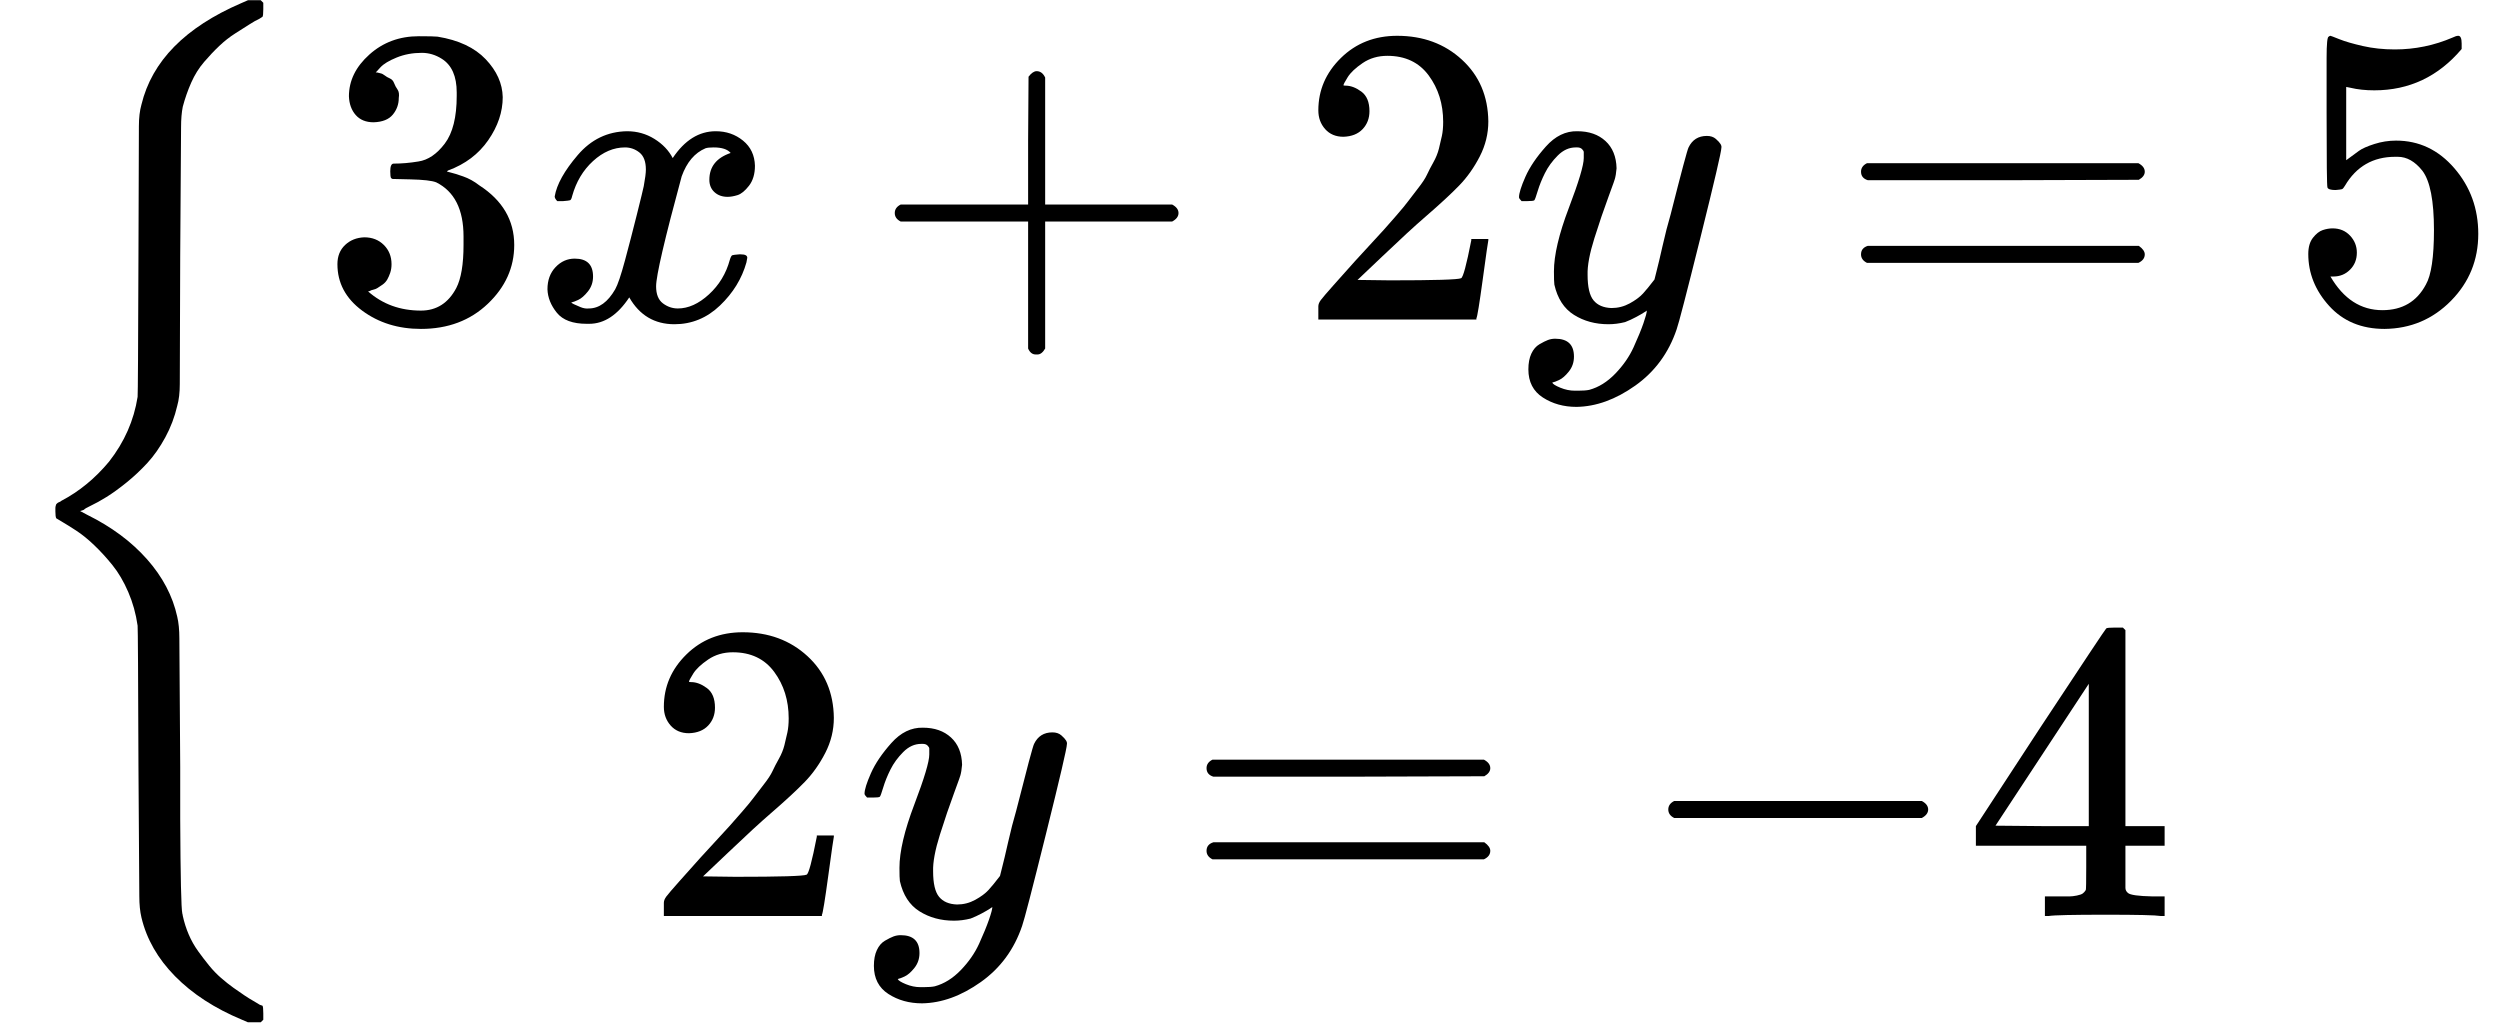
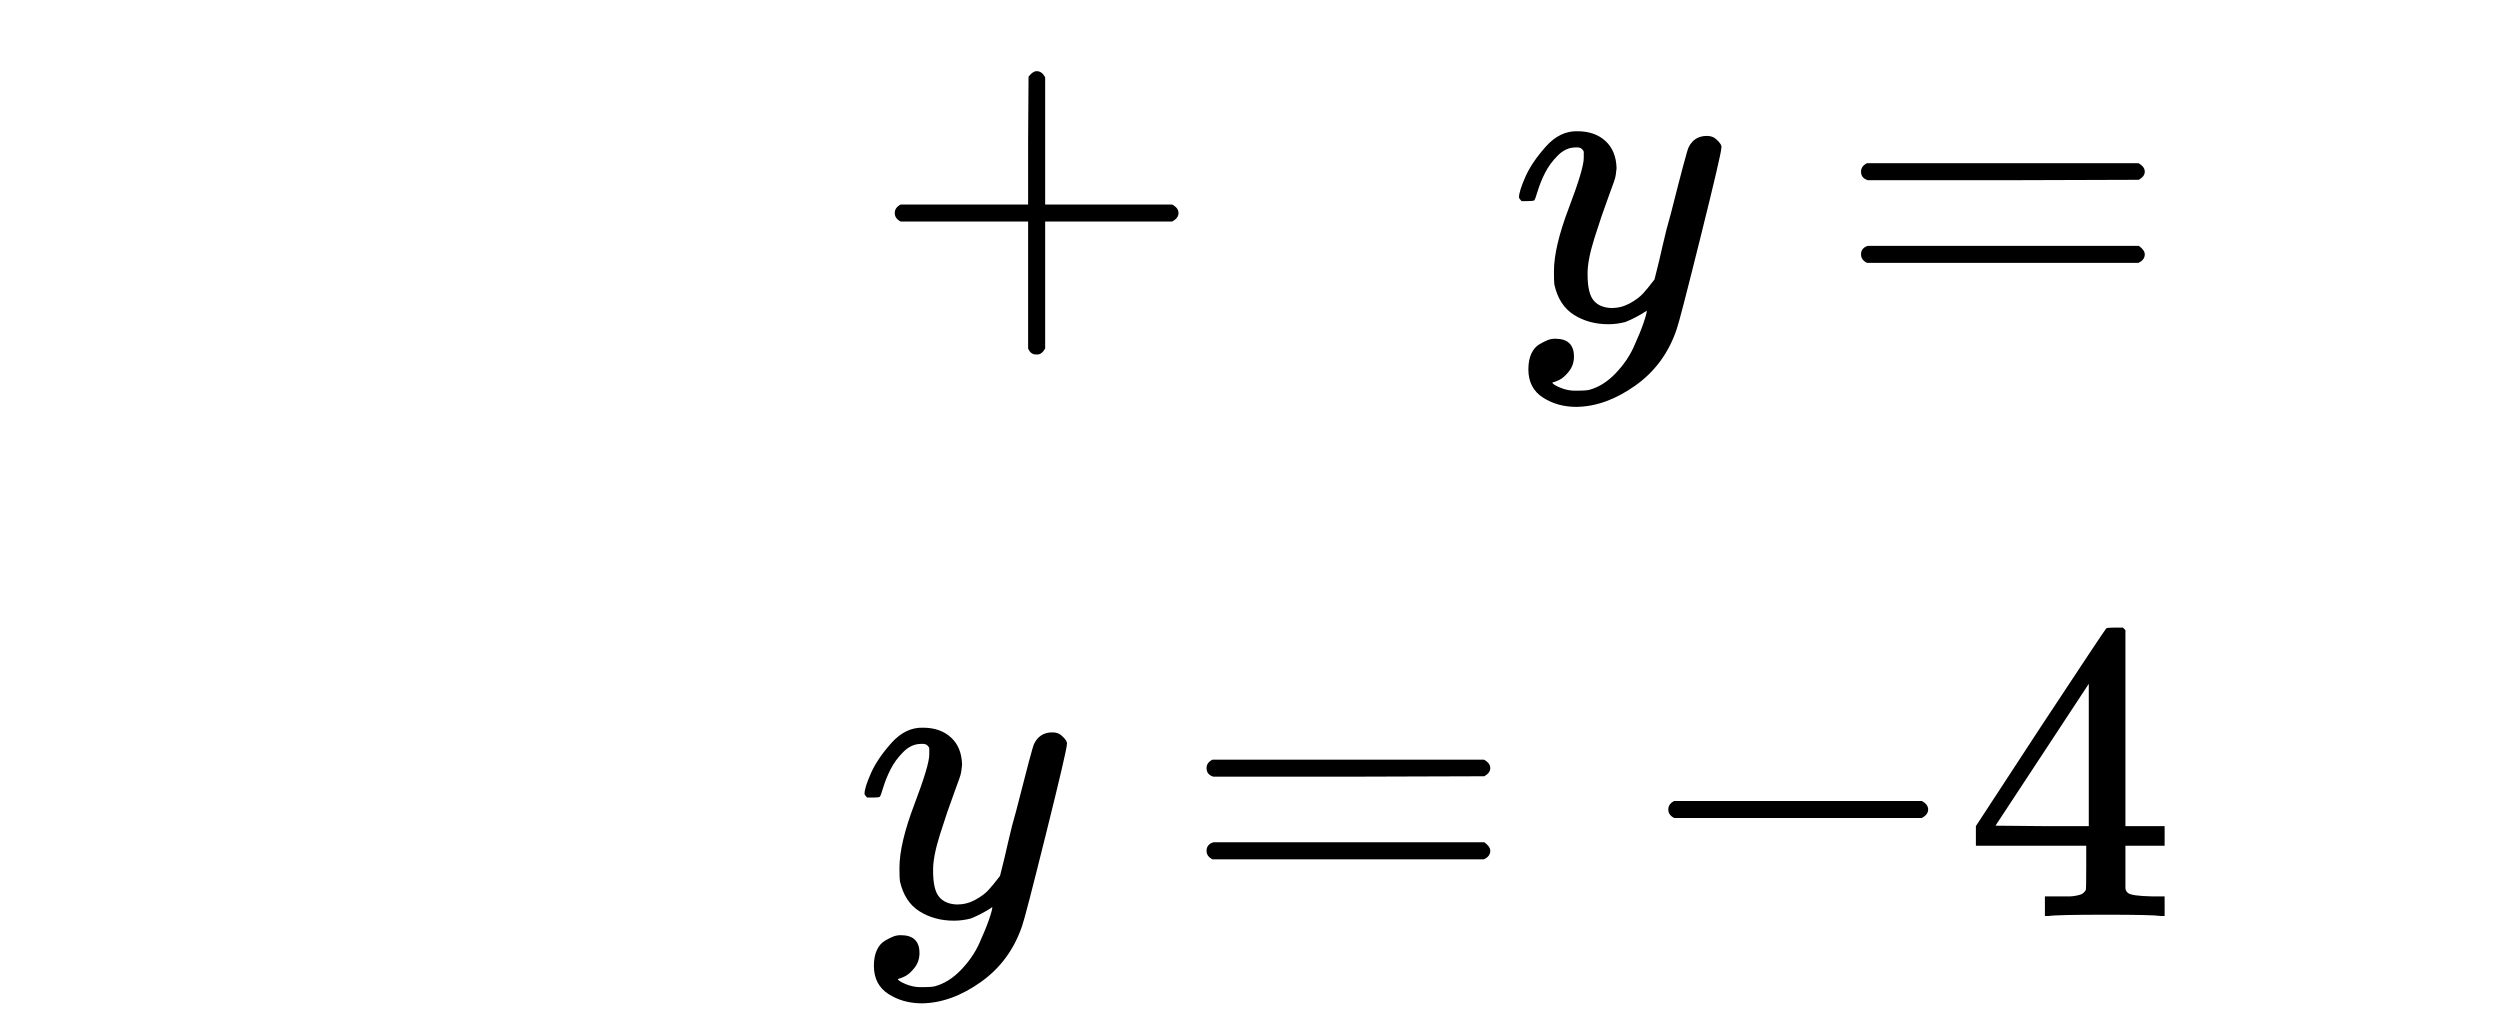
<svg xmlns="http://www.w3.org/2000/svg" xmlns:xlink="http://www.w3.org/1999/xlink" style="vertical-align: -2.149ex;" width="13.276ex" height="5.43ex" role="img" focusable="false" viewBox="0 -1450 5868 2400">
  <defs>
-     <path id="MJX-1-TEX-S3-7B" d="M618 -943L612 -949H582L568 -943Q472 -903 411 -841T332 -703Q327 -682 327 -653T325 -350Q324 -28 323 -18Q317 24 301 61T264 124T221 171T179 205T147 225T132 234Q130 238 130 250Q130 255 130 258T131 264T132 267T134 269T139 272T144 275Q207 308 256 367Q310 436 323 519Q324 529 325 851Q326 1124 326 1154T332 1205Q369 1358 566 1443L582 1450H612L618 1444V1429Q618 1413 616 1411L608 1406Q599 1402 585 1393T552 1372T515 1343T479 1305T449 1257T429 1200Q425 1180 425 1152T423 851Q422 579 422 549T416 498Q407 459 388 424T346 364T297 318T250 284T214 264T197 254L188 251L205 242Q290 200 345 138T416 3Q421 -18 421 -48T423 -349Q423 -397 423 -472Q424 -677 428 -694Q429 -697 429 -699Q434 -722 443 -743T465 -782T491 -816T519 -845T548 -868T574 -886T595 -899T610 -908L616 -910Q618 -912 618 -928V-943Z" />
-     <path id="MJX-1-TEX-N-33" d="M127 463Q100 463 85 480T69 524Q69 579 117 622T233 665Q268 665 277 664Q351 652 390 611T430 522Q430 470 396 421T302 350L299 348Q299 347 308 345T337 336T375 315Q457 262 457 175Q457 96 395 37T238 -22Q158 -22 100 21T42 130Q42 158 60 175T105 193Q133 193 151 175T169 130Q169 119 166 110T159 94T148 82T136 74T126 70T118 67L114 66Q165 21 238 21Q293 21 321 74Q338 107 338 175V195Q338 290 274 322Q259 328 213 329L171 330L168 332Q166 335 166 348Q166 366 174 366Q202 366 232 371Q266 376 294 413T322 525V533Q322 590 287 612Q265 626 240 626Q208 626 181 615T143 592T132 580H135Q138 579 143 578T153 573T165 566T175 555T183 540T186 520Q186 498 172 481T127 463Z" />
-     <path id="MJX-1-TEX-I-1D465" d="M52 289Q59 331 106 386T222 442Q257 442 286 424T329 379Q371 442 430 442Q467 442 494 420T522 361Q522 332 508 314T481 292T458 288Q439 288 427 299T415 328Q415 374 465 391Q454 404 425 404Q412 404 406 402Q368 386 350 336Q290 115 290 78Q290 50 306 38T341 26Q378 26 414 59T463 140Q466 150 469 151T485 153H489Q504 153 504 145Q504 144 502 134Q486 77 440 33T333 -11Q263 -11 227 52Q186 -10 133 -10H127Q78 -10 57 16T35 71Q35 103 54 123T99 143Q142 143 142 101Q142 81 130 66T107 46T94 41L91 40Q91 39 97 36T113 29T132 26Q168 26 194 71Q203 87 217 139T245 247T261 313Q266 340 266 352Q266 380 251 392T217 404Q177 404 142 372T93 290Q91 281 88 280T72 278H58Q52 284 52 289Z" />
    <path id="MJX-1-TEX-N-2B" d="M56 237T56 250T70 270H369V420L370 570Q380 583 389 583Q402 583 409 568V270H707Q722 262 722 250T707 230H409V-68Q401 -82 391 -82H389H387Q375 -82 369 -68V230H70Q56 237 56 250Z" />
-     <path id="MJX-1-TEX-N-32" d="M109 429Q82 429 66 447T50 491Q50 562 103 614T235 666Q326 666 387 610T449 465Q449 422 429 383T381 315T301 241Q265 210 201 149L142 93L218 92Q375 92 385 97Q392 99 409 186V189H449V186Q448 183 436 95T421 3V0H50V19V31Q50 38 56 46T86 81Q115 113 136 137Q145 147 170 174T204 211T233 244T261 278T284 308T305 340T320 369T333 401T340 431T343 464Q343 527 309 573T212 619Q179 619 154 602T119 569T109 550Q109 549 114 549Q132 549 151 535T170 489Q170 464 154 447T109 429Z" />
    <path id="MJX-1-TEX-I-1D466" d="M21 287Q21 301 36 335T84 406T158 442Q199 442 224 419T250 355Q248 336 247 334Q247 331 231 288T198 191T182 105Q182 62 196 45T238 27Q261 27 281 38T312 61T339 94Q339 95 344 114T358 173T377 247Q415 397 419 404Q432 431 462 431Q475 431 483 424T494 412T496 403Q496 390 447 193T391 -23Q363 -106 294 -155T156 -205Q111 -205 77 -183T43 -117Q43 -95 50 -80T69 -58T89 -48T106 -45Q150 -45 150 -87Q150 -107 138 -122T115 -142T102 -147L99 -148Q101 -153 118 -160T152 -167H160Q177 -167 186 -165Q219 -156 247 -127T290 -65T313 -9T321 21L315 17Q309 13 296 6T270 -6Q250 -11 231 -11Q185 -11 150 11T104 82Q103 89 103 113Q103 170 138 262T173 379Q173 380 173 381Q173 390 173 393T169 400T158 404H154Q131 404 112 385T82 344T65 302T57 280Q55 278 41 278H27Q21 284 21 287Z" />
    <path id="MJX-1-TEX-N-3D" d="M56 347Q56 360 70 367H707Q722 359 722 347Q722 336 708 328L390 327H72Q56 332 56 347ZM56 153Q56 168 72 173H708Q722 163 722 153Q722 140 707 133H70Q56 140 56 153Z" />
-     <path id="MJX-1-TEX-N-35" d="M164 157Q164 133 148 117T109 101H102Q148 22 224 22Q294 22 326 82Q345 115 345 210Q345 313 318 349Q292 382 260 382H254Q176 382 136 314Q132 307 129 306T114 304Q97 304 95 310Q93 314 93 485V614Q93 664 98 664Q100 666 102 666Q103 666 123 658T178 642T253 634Q324 634 389 662Q397 666 402 666Q410 666 410 648V635Q328 538 205 538Q174 538 149 544L139 546V374Q158 388 169 396T205 412T256 420Q337 420 393 355T449 201Q449 109 385 44T229 -22Q148 -22 99 32T50 154Q50 178 61 192T84 210T107 214Q132 214 148 197T164 157Z" />
    <path id="MJX-1-TEX-N-2212" d="M84 237T84 250T98 270H679Q694 262 694 250T679 230H98Q84 237 84 250Z" />
    <path id="MJX-1-TEX-N-34" d="M462 0Q444 3 333 3Q217 3 199 0H190V46H221Q241 46 248 46T265 48T279 53T286 61Q287 63 287 115V165H28V211L179 442Q332 674 334 675Q336 677 355 677H373L379 671V211H471V165H379V114Q379 73 379 66T385 54Q393 47 442 46H471V0H462ZM293 211V545L74 212L183 211H293Z" />
  </defs>
  <g stroke="currentColor" fill="currentColor" stroke-width="0" transform="scale(1,-1)">
    <g data-mml-node="math">
      <g data-mml-node="mrow">
        <g data-mml-node="mo" transform="translate(0 -0.5)">
          <use data-c="7B" xlink:href="#MJX-1-TEX-S3-7B" />
        </g>
        <g data-mml-node="mtable" transform="translate(750,0)">
          <g data-mml-node="mtr" transform="translate(0,700)">
            <g data-mml-node="mtd">
              <g data-mml-node="mn">
                <use data-c="33" xlink:href="#MJX-1-TEX-N-33" />
              </g>
              <g data-mml-node="mi" transform="translate(500,0)">
                <use data-c="1D465" xlink:href="#MJX-1-TEX-I-1D465" />
              </g>
              <g data-mml-node="mo" transform="translate(1294.2,0)">
                <use data-c="2B" xlink:href="#MJX-1-TEX-N-2B" />
              </g>
              <g data-mml-node="mn" transform="translate(2294.4,0)">
                <use data-c="32" xlink:href="#MJX-1-TEX-N-32" />
              </g>
              <g data-mml-node="mi" transform="translate(2794.4,0)">
                <use data-c="1D466" xlink:href="#MJX-1-TEX-I-1D466" />
              </g>
              <g data-mml-node="mo" transform="translate(3562.2,0)">
                <use data-c="3D" xlink:href="#MJX-1-TEX-N-3D" />
              </g>
              <g data-mml-node="mn" transform="translate(4618,0)">
                <use data-c="35" xlink:href="#MJX-1-TEX-N-35" />
              </g>
            </g>
          </g>
          <g data-mml-node="mtr" transform="translate(0,-700)">
            <g data-mml-node="mtd" transform="translate(758.2,0)">
              <g data-mml-node="mn">
                <use data-c="32" xlink:href="#MJX-1-TEX-N-32" />
              </g>
              <g data-mml-node="mi" transform="translate(500,0)">
                <use data-c="1D466" xlink:href="#MJX-1-TEX-I-1D466" />
              </g>
              <g data-mml-node="mo" transform="translate(1267.8,0)">
                <use data-c="3D" xlink:href="#MJX-1-TEX-N-3D" />
              </g>
              <g data-mml-node="mo" transform="translate(2323.6,0)">
                <use data-c="2212" xlink:href="#MJX-1-TEX-N-2212" />
              </g>
              <g data-mml-node="mn" transform="translate(3101.6,0)">
                <use data-c="34" xlink:href="#MJX-1-TEX-N-34" />
              </g>
            </g>
          </g>
        </g>
        <g data-mml-node="mo" transform="translate(5868,0) translate(0 250)" />
      </g>
    </g>
  </g>
</svg>